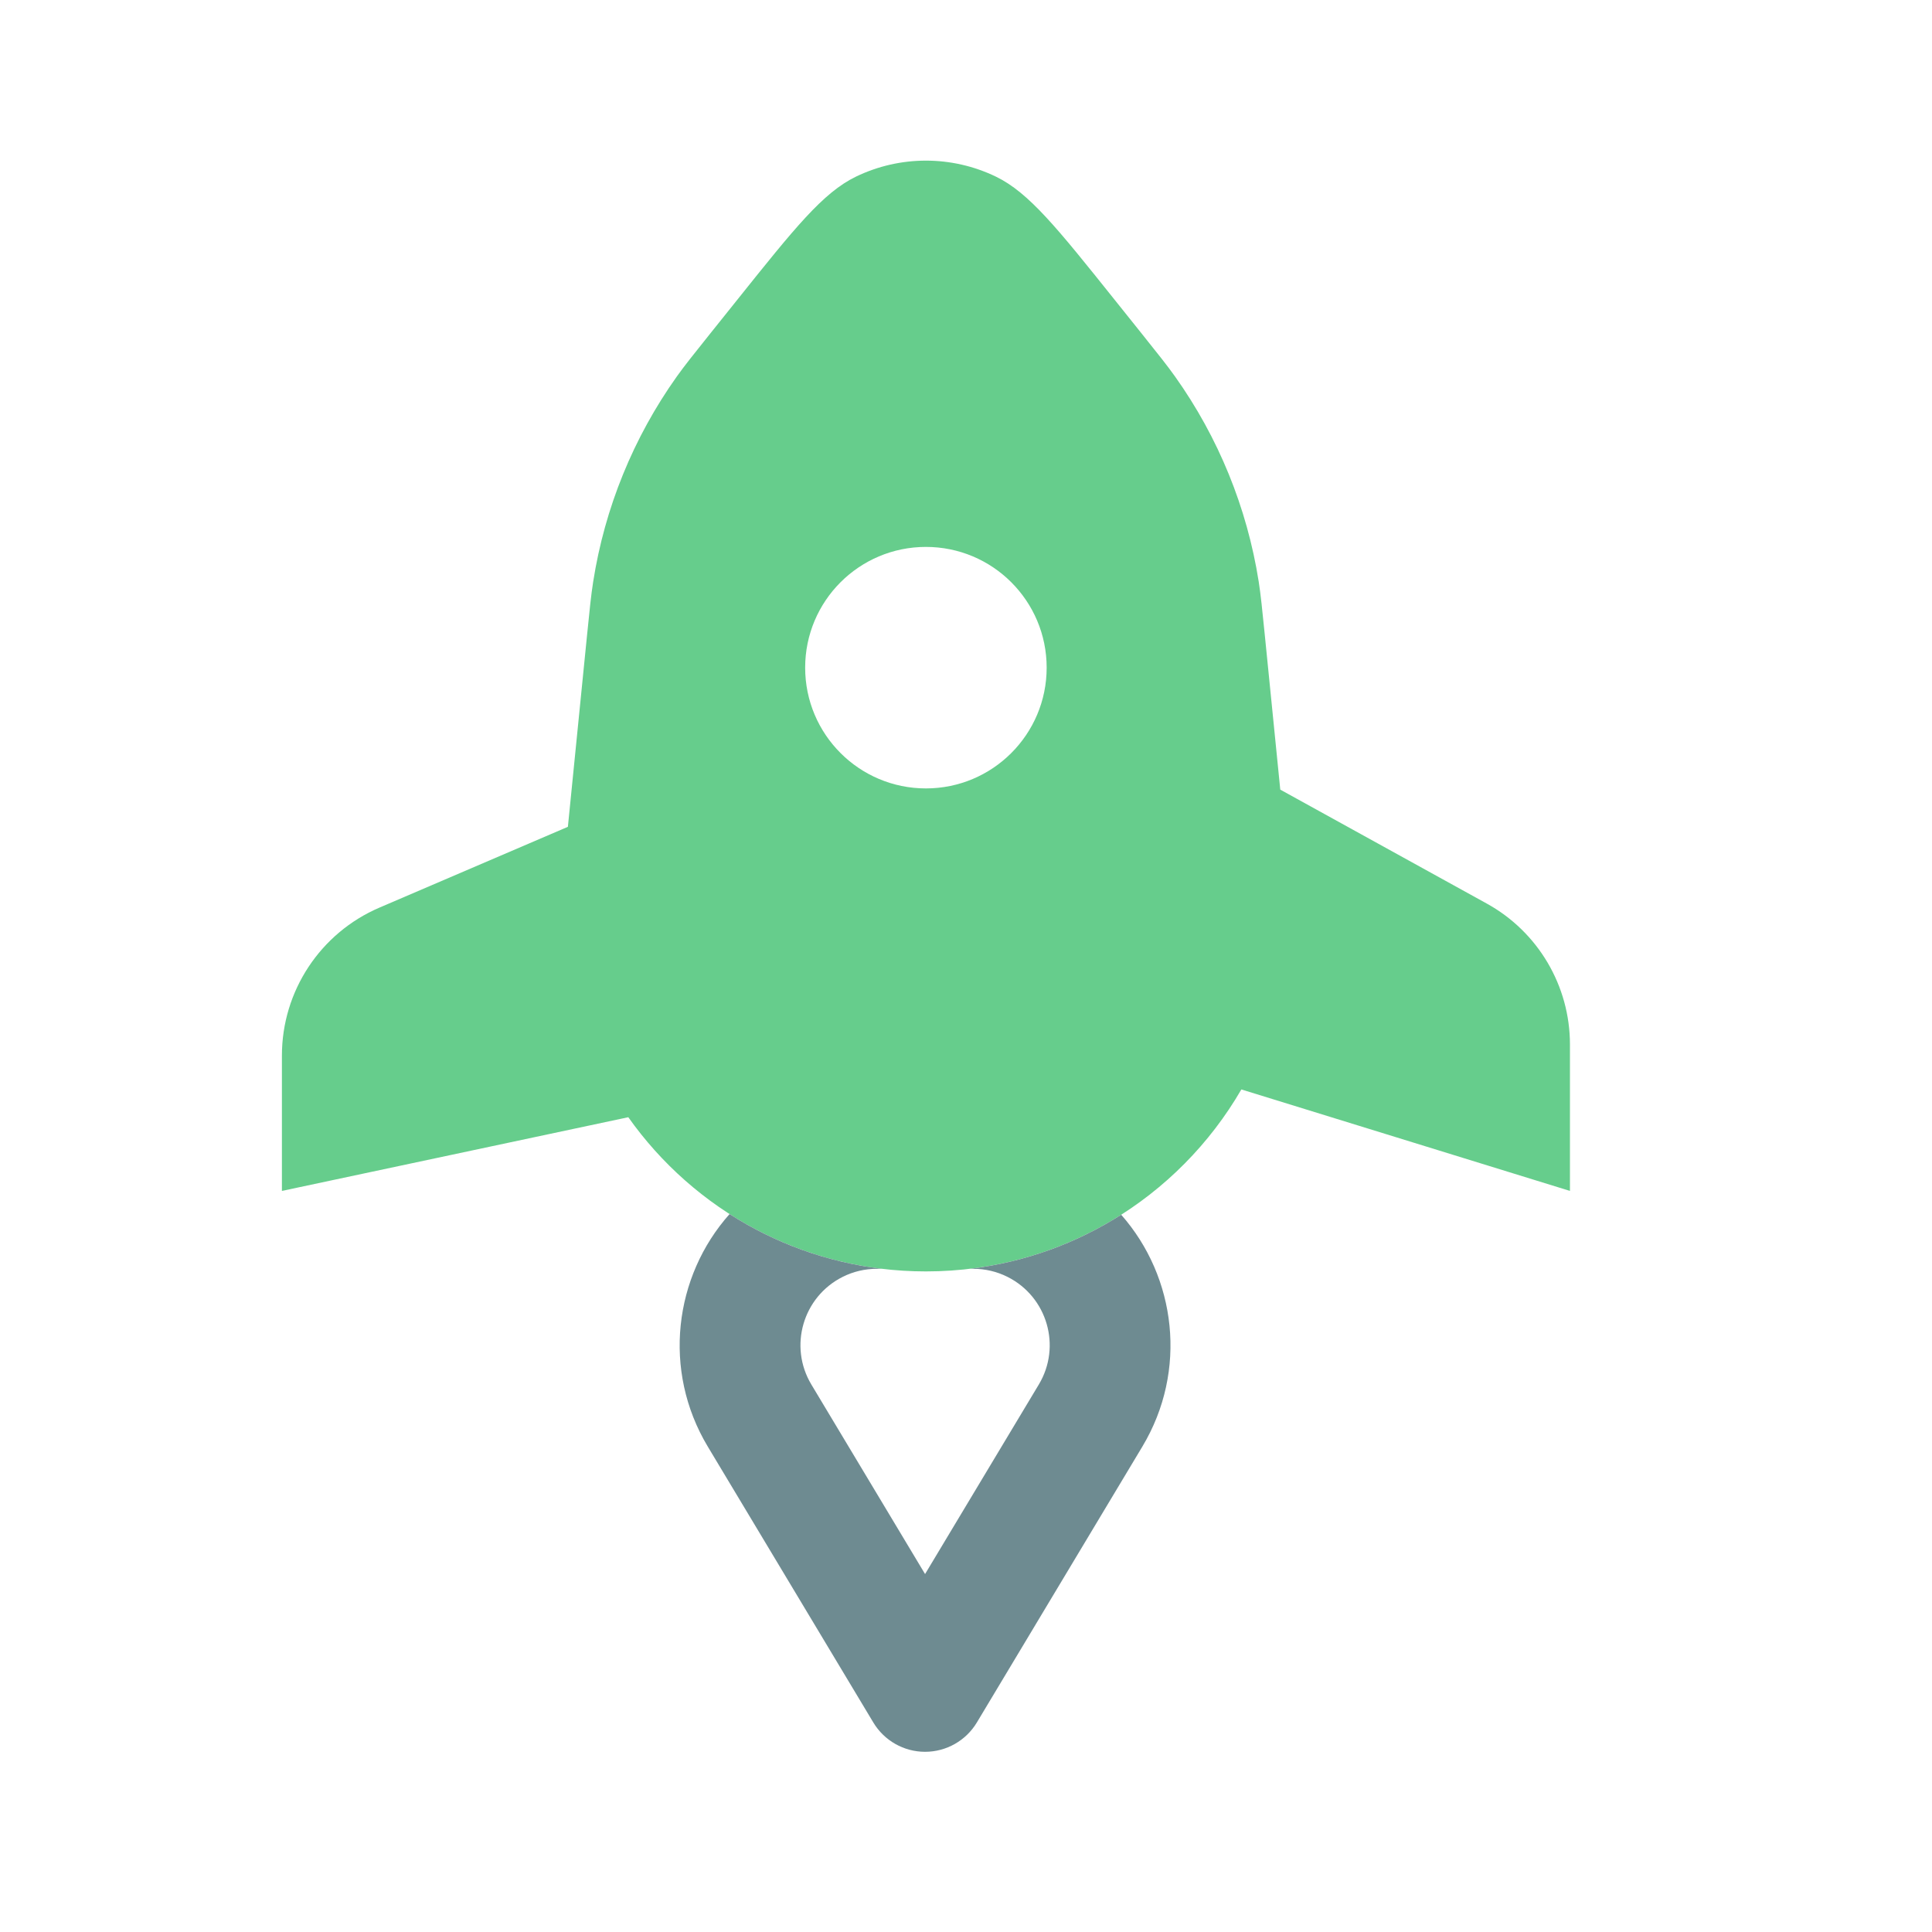
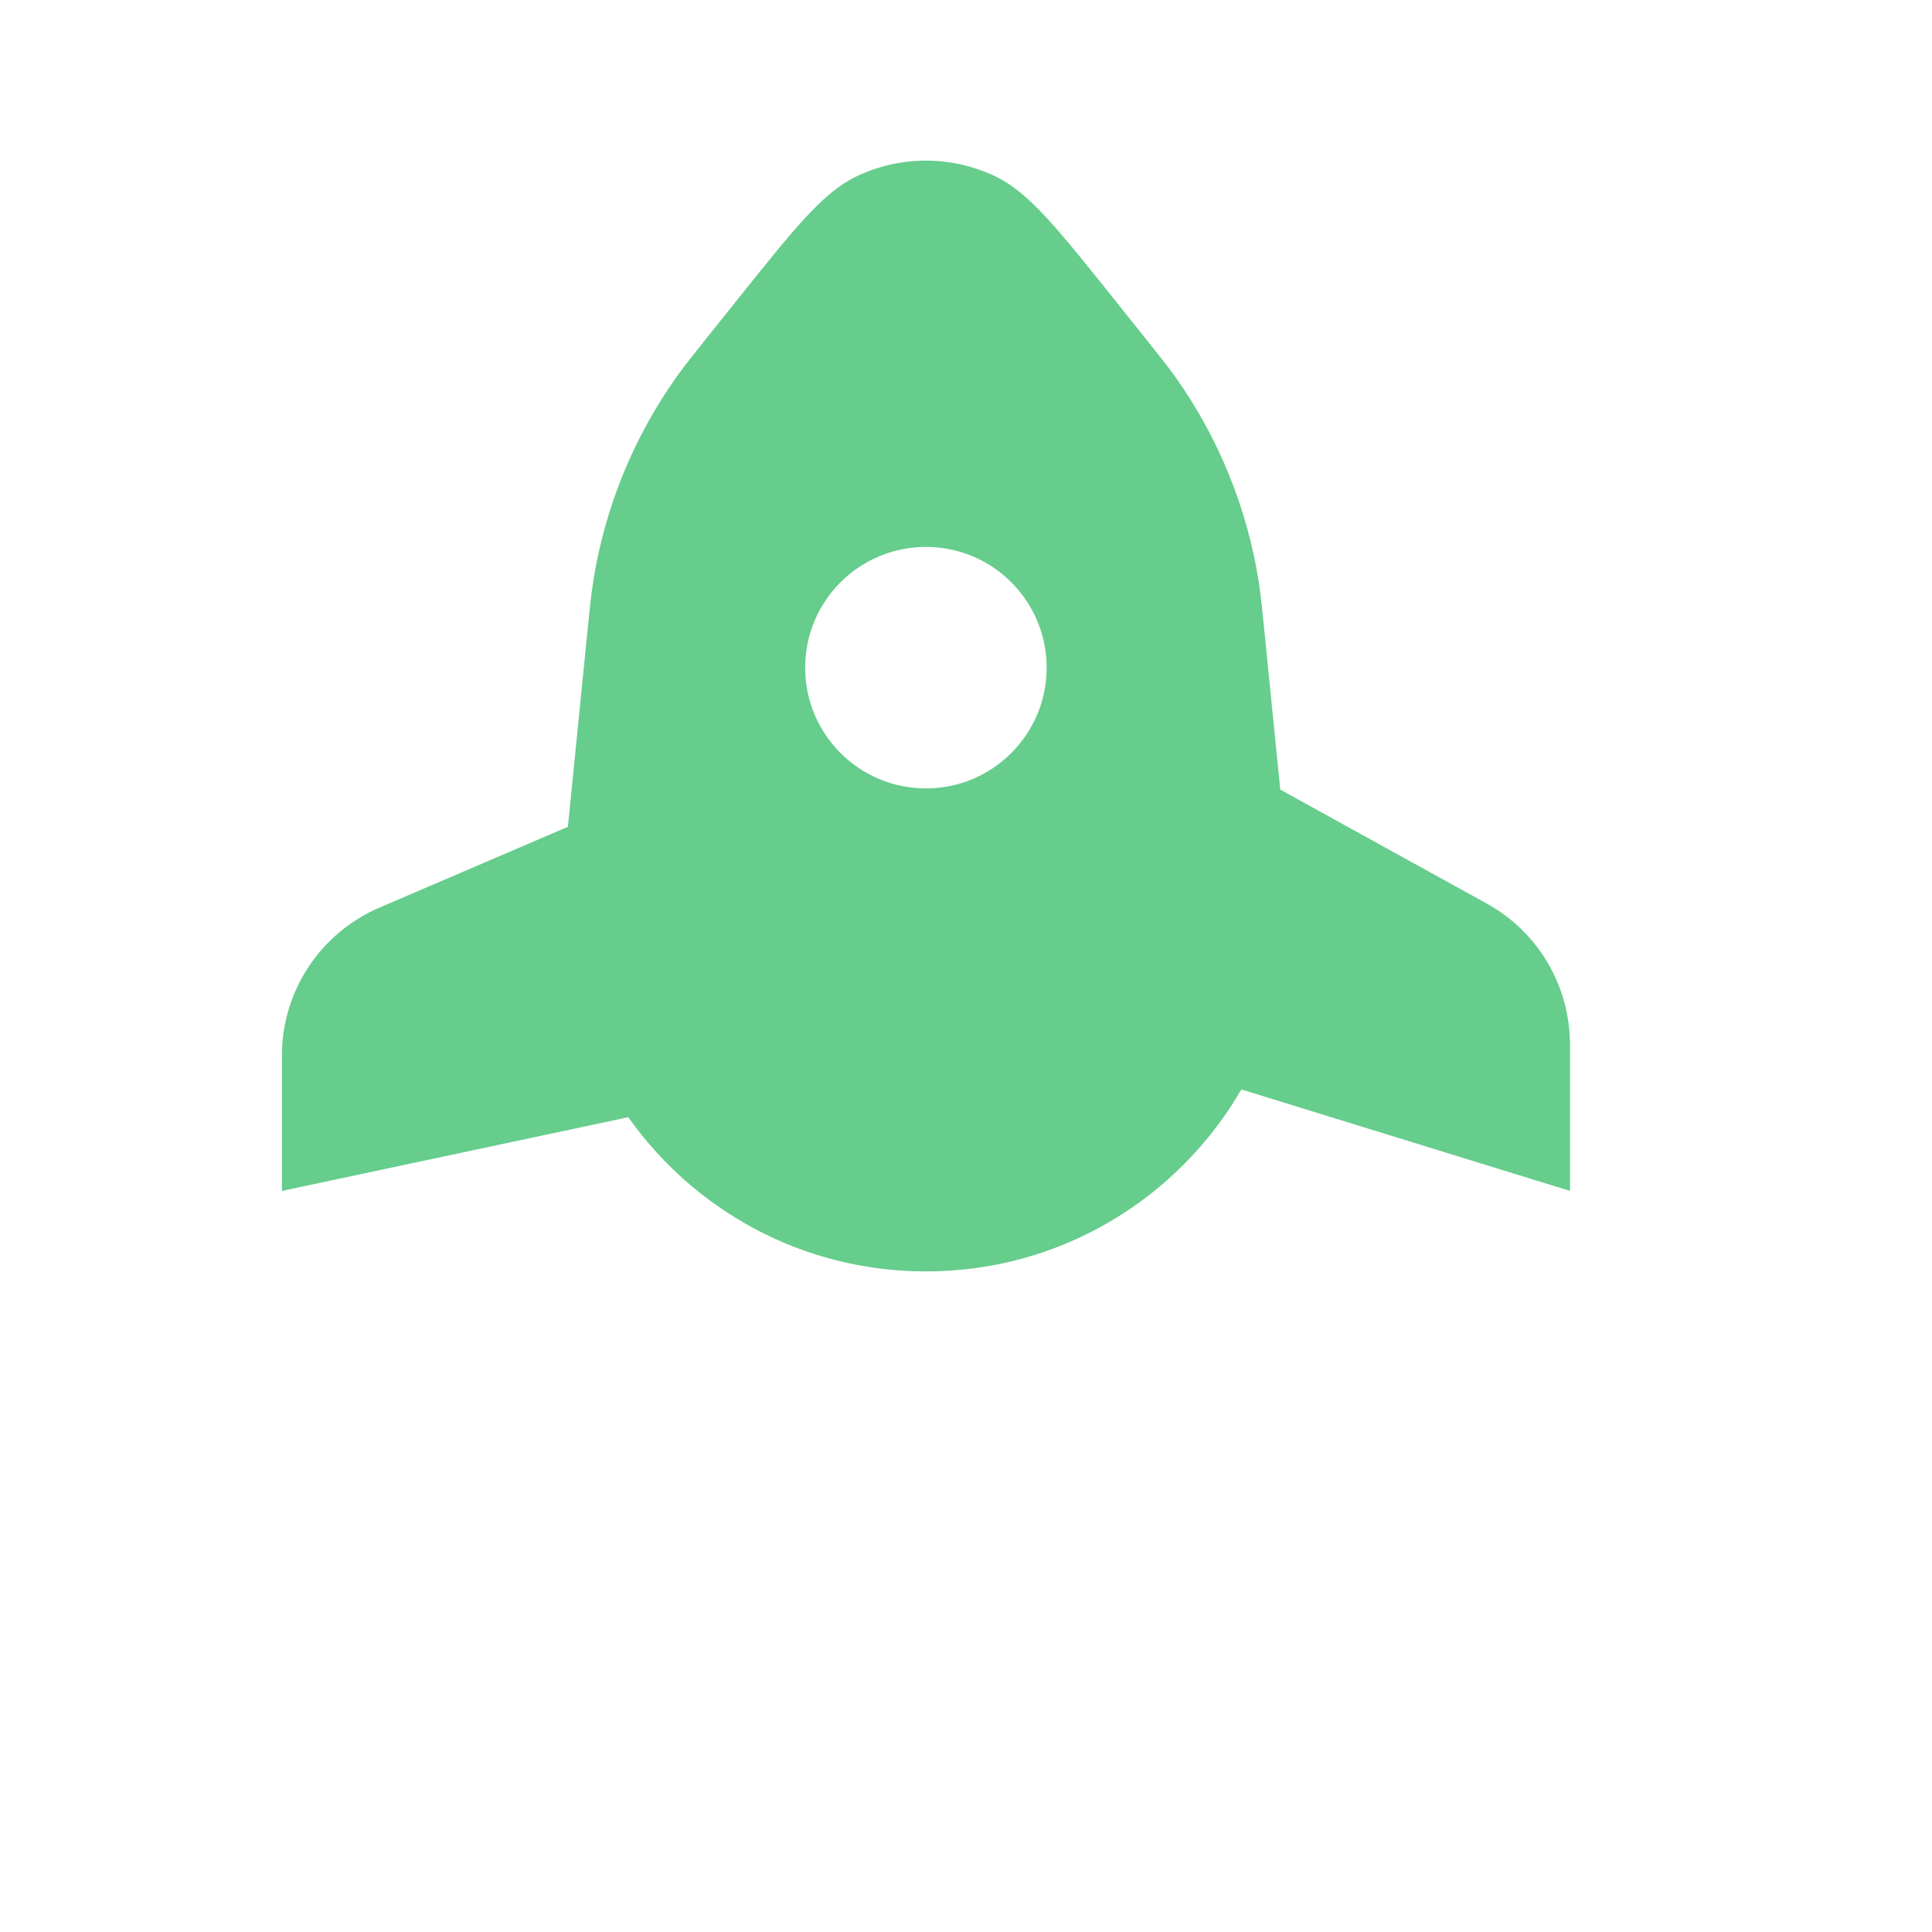
<svg xmlns="http://www.w3.org/2000/svg" width="48" height="48" viewBox="0 0 48 48" fill="none">
-   <path fill-rule="evenodd" clip-rule="evenodd" d="M14.582 15.811L14.582 15.81L14.582 15.81C14.651 15.126 14.685 14.783 14.738 14.449C15.026 12.614 15.737 10.87 16.814 9.356C17.01 9.081 17.226 8.812 17.656 8.274L18.326 7.437C19.741 5.668 20.448 4.784 21.265 4.389C22.364 3.858 23.645 3.858 24.744 4.389C25.561 4.784 26.269 5.668 27.684 7.437L28.354 8.274C28.784 8.812 28.999 9.081 29.195 9.356C30.272 10.87 30.983 12.614 31.272 14.449C31.324 14.783 31.358 15.126 31.427 15.81L31.427 15.811L31.808 19.618L36.937 22.448C38.213 23.151 39.005 24.493 39.005 25.95V29.588L30.841 27.067C29.283 29.755 26.376 31.588 23.005 31.588C19.93 31.588 17.242 30.064 15.61 27.757L7.004 29.588L7.004 26.225C7.004 24.625 7.958 23.179 9.428 22.549L14.109 20.542L14.582 15.811ZM26.004 16.588C26.004 18.244 24.661 19.588 23.004 19.588C21.347 19.588 20.004 18.244 20.004 16.588C20.004 14.931 21.347 13.588 23.004 13.588C24.661 13.588 26.004 14.931 26.004 16.588Z" fill="#66CD8C" />
-   <path fill-rule="evenodd" clip-rule="evenodd" d="M18.126 30.163C16.747 31.712 16.448 34.046 17.585 35.941L21.697 42.794C21.968 43.246 22.456 43.523 22.983 43.523C23.51 43.523 23.999 43.246 24.27 42.794L28.381 35.941C29.514 34.053 29.222 31.729 27.856 30.18C26.748 30.886 25.474 31.358 24.099 31.523H24.181C24.476 31.523 24.767 31.591 25.03 31.723C26.019 32.218 26.378 33.45 25.809 34.398L22.983 39.107L20.158 34.398C19.589 33.45 19.948 32.218 20.937 31.723C21.2 31.591 21.491 31.523 21.786 31.523H21.91C20.524 31.356 19.24 30.878 18.126 30.163Z" fill="#6E8B91" />
+   <path fill-rule="evenodd" clip-rule="evenodd" d="M14.582 15.811L14.582 15.81L14.582 15.81C14.651 15.126 14.685 14.783 14.738 14.449C15.026 12.614 15.737 10.87 16.814 9.356C17.01 9.081 17.226 8.812 17.656 8.274L18.326 7.437C19.741 5.668 20.448 4.784 21.265 4.389C22.364 3.858 23.645 3.858 24.744 4.389C25.561 4.784 26.269 5.668 27.684 7.437C28.784 8.812 28.999 9.081 29.195 9.356C30.272 10.87 30.983 12.614 31.272 14.449C31.324 14.783 31.358 15.126 31.427 15.81L31.427 15.811L31.808 19.618L36.937 22.448C38.213 23.151 39.005 24.493 39.005 25.95V29.588L30.841 27.067C29.283 29.755 26.376 31.588 23.005 31.588C19.93 31.588 17.242 30.064 15.61 27.757L7.004 29.588L7.004 26.225C7.004 24.625 7.958 23.179 9.428 22.549L14.109 20.542L14.582 15.811ZM26.004 16.588C26.004 18.244 24.661 19.588 23.004 19.588C21.347 19.588 20.004 18.244 20.004 16.588C20.004 14.931 21.347 13.588 23.004 13.588C24.661 13.588 26.004 14.931 26.004 16.588Z" fill="#66CD8C" />
</svg>